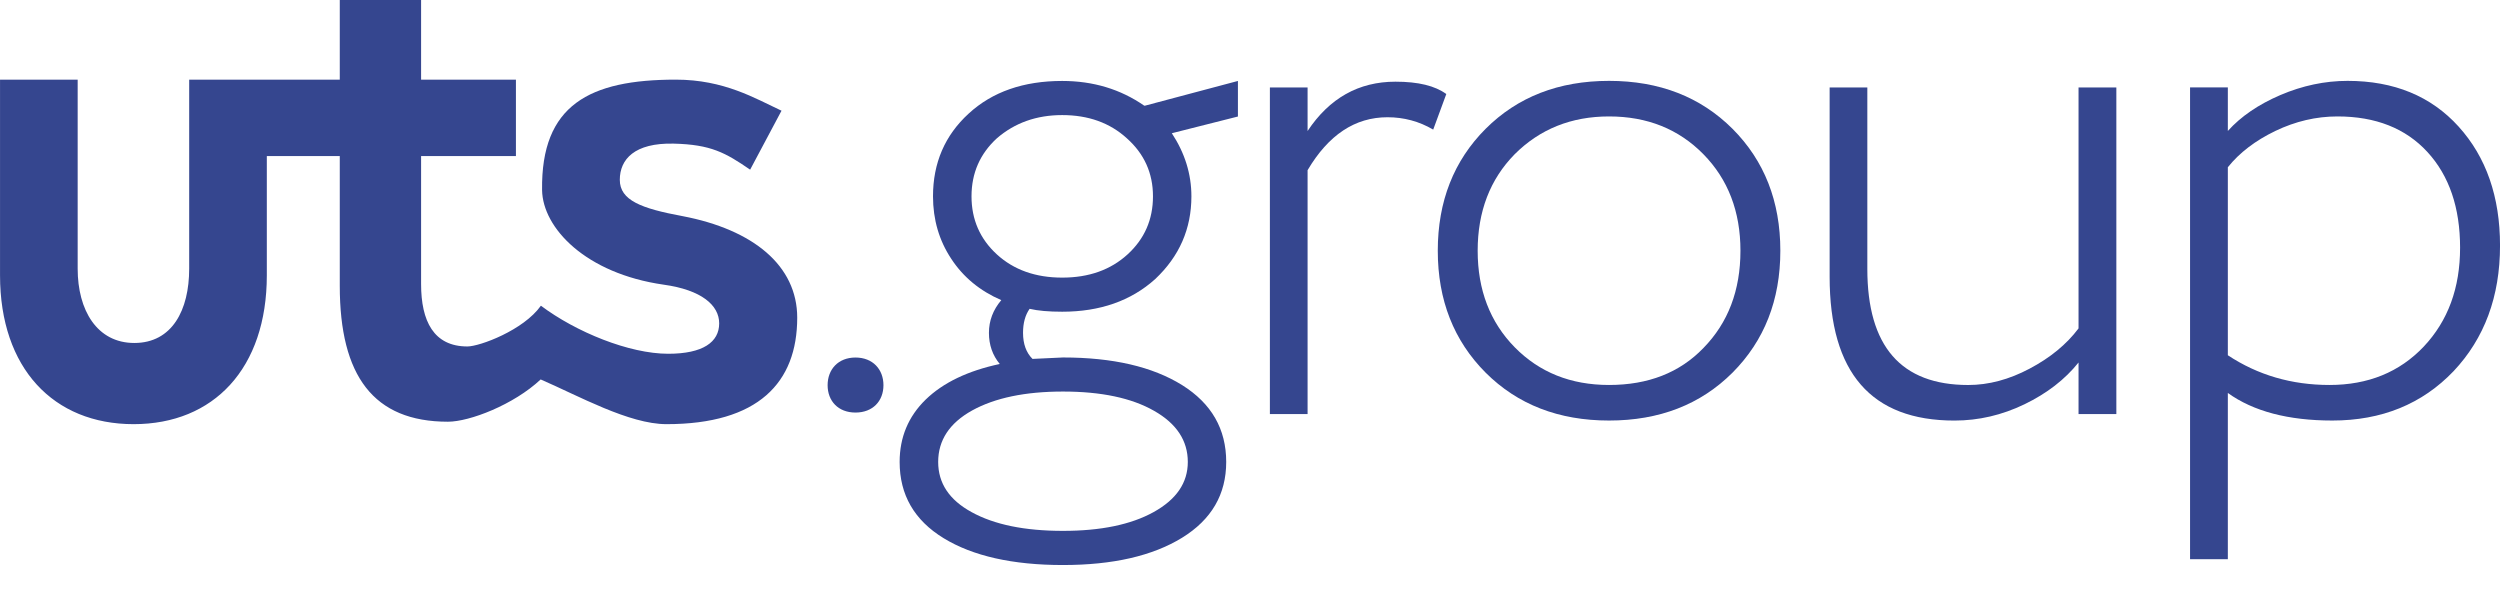
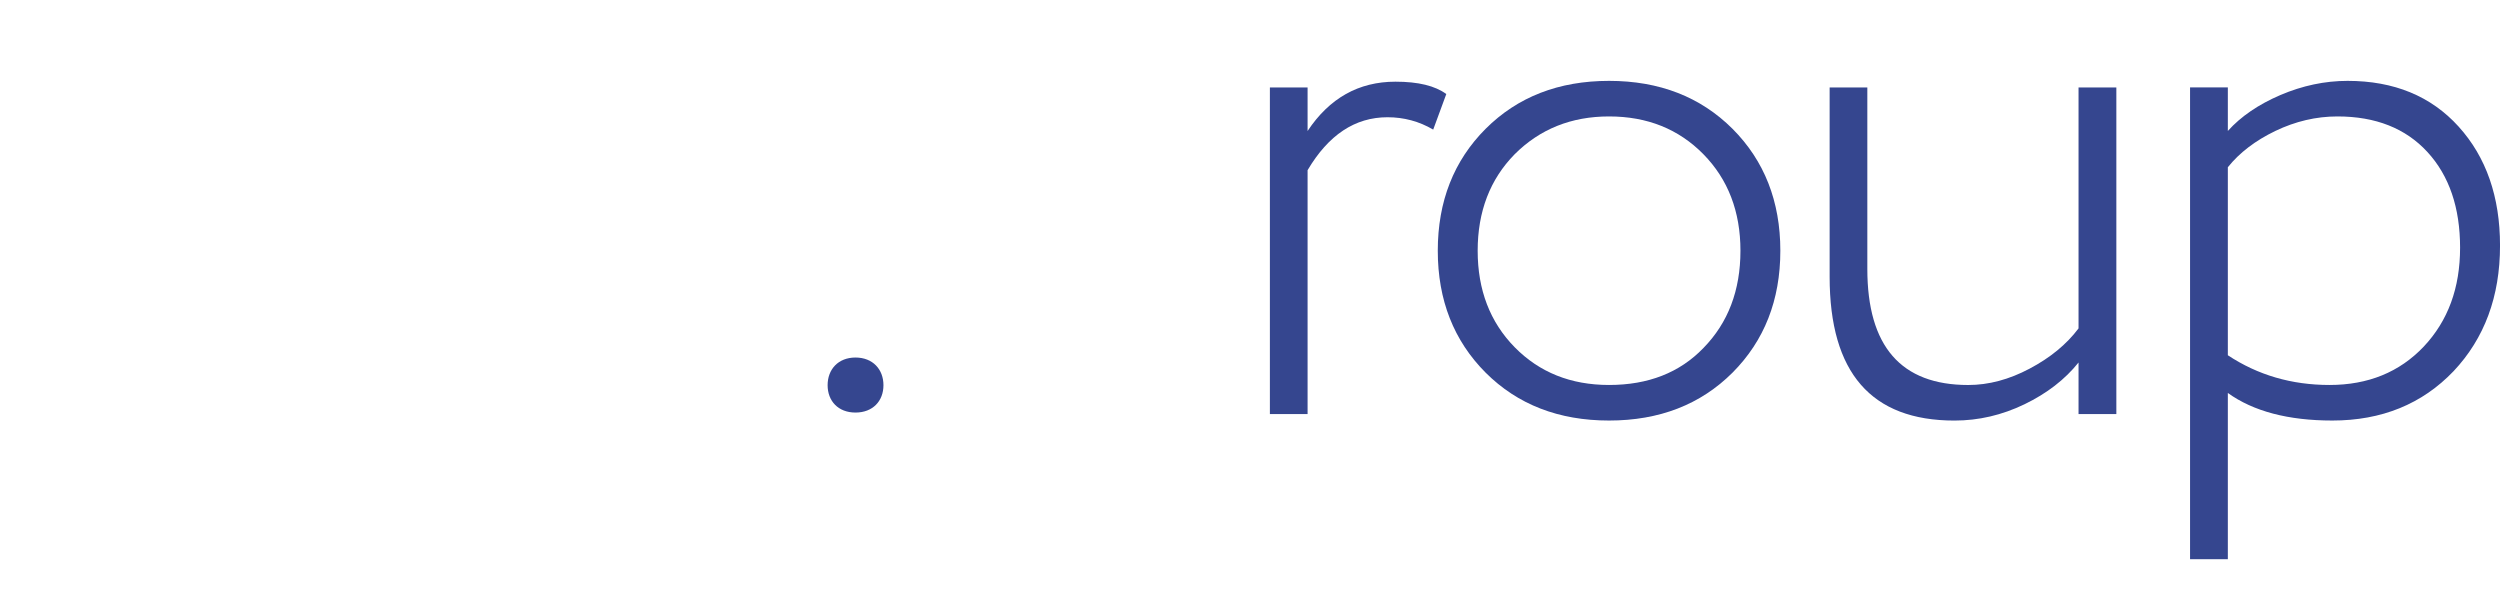
<svg xmlns="http://www.w3.org/2000/svg" width="89" height="21" viewBox="0 0 89 21" fill="none">
-   <path d="M35.489 4.923C34.887 5.475 34.586 6.163 34.586 6.99C34.586 7.816 34.887 8.505 35.489 9.057C36.092 9.608 36.866 9.883 37.814 9.883C38.764 9.883 39.537 9.608 40.141 9.057C40.745 8.505 41.046 7.816 41.046 6.99C41.046 6.163 40.735 5.475 40.115 4.923C39.511 4.372 38.744 4.097 37.814 4.097C36.901 4.097 36.127 4.372 35.489 4.923ZM33.399 16.445C33.399 17.203 33.794 17.797 34.586 18.23C35.395 18.677 36.478 18.899 37.842 18.899C39.184 18.899 40.263 18.677 41.069 18.23C41.881 17.78 42.286 17.187 42.286 16.445C42.286 15.688 41.887 15.08 41.085 14.625C40.285 14.168 39.202 13.939 37.842 13.939C36.497 13.939 35.421 14.164 34.609 14.612C33.803 15.059 33.399 15.672 33.399 16.445ZM32.027 16.445C32.027 15.569 32.336 14.827 32.955 14.224C33.578 13.621 34.456 13.2 35.592 12.958C35.335 12.649 35.206 12.278 35.206 11.848C35.206 11.417 35.354 11.029 35.646 10.685C34.887 10.357 34.291 9.866 33.863 9.211C33.431 8.558 33.215 7.816 33.215 6.99C33.215 5.801 33.637 4.82 34.483 4.045C35.325 3.269 36.438 2.882 37.814 2.882C38.918 2.882 39.89 3.176 40.735 3.762H40.761L44.07 2.882V4.148L41.717 4.743C42.182 5.449 42.414 6.198 42.414 6.99C42.414 8.144 41.986 9.125 41.124 9.936C40.263 10.711 39.158 11.097 37.814 11.097C37.334 11.097 36.946 11.063 36.654 10.994C36.497 11.219 36.42 11.503 36.42 11.848C36.42 12.243 36.532 12.554 36.757 12.777C37.409 12.743 37.774 12.726 37.842 12.726C39.617 12.726 41.028 13.054 42.08 13.707C43.13 14.363 43.653 15.275 43.653 16.445C43.653 17.6 43.13 18.499 42.08 19.145C41.028 19.791 39.617 20.115 37.842 20.115C36.05 20.115 34.631 19.795 33.591 19.158C32.55 18.521 32.027 17.617 32.027 16.445Z" fill="#35468F" />
  <path d="M46.55 14.74H45.208V3.114H46.55V4.664C47.326 3.494 48.37 2.908 49.678 2.908C50.49 2.908 51.09 3.054 51.488 3.348L51.022 4.614C50.522 4.32 49.979 4.174 49.394 4.174C48.238 4.174 47.292 4.803 46.55 6.059V14.74Z" fill="#35468F" />
  <path d="M57.282 13.705C58.678 13.705 59.797 13.267 60.643 12.388C61.52 11.492 61.96 10.338 61.96 8.926C61.96 7.531 61.52 6.385 60.641 5.49C59.761 4.595 58.644 4.145 57.282 4.145C55.937 4.145 54.82 4.595 53.923 5.49C53.044 6.385 52.605 7.531 52.605 8.926C52.605 10.321 53.044 11.465 53.923 12.362C54.803 13.257 55.921 13.705 57.282 13.705ZM57.282 14.971C55.491 14.971 54.027 14.403 52.889 13.267C51.754 12.128 51.185 10.683 51.185 8.926C51.185 7.168 51.754 5.722 52.889 4.585C54.027 3.449 55.491 2.879 57.282 2.879C59.074 2.879 60.538 3.449 61.677 4.585C62.811 5.722 63.38 7.168 63.38 8.926C63.38 10.683 62.811 12.128 61.677 13.267C60.538 14.403 59.074 14.971 57.282 14.971Z" fill="#35468F" />
  <path d="M73.996 3.113H75.342V14.74H73.996V12.905C73.514 13.508 72.873 14.004 72.074 14.391C71.27 14.779 70.439 14.972 69.579 14.972C66.615 14.972 65.135 13.268 65.135 9.856V3.113H66.477V9.572C66.477 12.328 67.675 13.706 70.07 13.706C70.793 13.706 71.521 13.513 72.252 13.125C72.985 12.738 73.569 12.26 73.996 11.691V3.113Z" fill="#35468F" />
  <path d="M83.212 4.145C82.454 4.145 81.717 4.319 81.002 4.662C80.287 5.007 79.725 5.437 79.311 5.954V12.647C80.378 13.353 81.584 13.705 82.93 13.705C84.306 13.705 85.425 13.248 86.288 12.336C87.148 11.422 87.579 10.252 87.579 8.821C87.579 7.392 87.192 6.256 86.416 5.411C85.641 4.568 84.573 4.145 83.212 4.145ZM79.311 19.907H77.966V3.112H79.311V4.662C79.776 4.145 80.399 3.72 81.183 3.383C81.969 3.048 82.765 2.879 83.574 2.879C85.227 2.879 86.545 3.422 87.527 4.507C88.509 5.593 89.001 7.005 89.001 8.744C89.001 10.553 88.449 12.044 87.347 13.214C86.227 14.385 84.788 14.971 83.032 14.971C81.465 14.971 80.223 14.645 79.311 13.99V19.907Z" fill="#35468F" />
-   <path d="M24.297 7.694C22.83 7.422 22.065 7.132 22.065 6.402C22.065 5.671 22.588 5.081 23.981 5.113C25.311 5.145 25.825 5.436 26.705 6.04L27.822 3.941C26.881 3.503 25.78 2.835 24.057 2.835C20.993 2.835 19.256 3.731 19.298 6.767C19.32 8.117 20.849 9.737 23.626 10.134C24.974 10.321 25.603 10.866 25.603 11.512C25.603 12.18 25.023 12.594 23.79 12.594C22.399 12.594 20.506 11.821 19.256 10.883C18.64 11.755 17.076 12.334 16.64 12.334C15.439 12.334 14.991 11.431 14.991 10.113V5.555H18.367V2.835H14.991V-0H12.096V2.835H9.499H9.313H6.735V9.566C6.735 11.04 6.128 12.21 4.782 12.21C3.45 12.21 2.765 11.04 2.765 9.566V2.835H0.001V9.8C0.001 13.113 1.906 15.1 4.757 15.1C7.61 15.1 9.499 13.113 9.499 9.8V5.555H12.096V10.175C12.096 13.379 13.294 15.013 15.946 15.013C16.717 15.013 18.287 14.409 19.248 13.508C20.597 14.092 22.393 15.1 23.726 15.1C26.991 15.1 28.381 13.626 28.381 11.309C28.381 9.46 26.821 8.175 24.297 7.694Z" fill="#35468F" />
  <path d="M29.463 13.713C29.463 13.151 29.839 12.728 30.455 12.728C31.073 12.728 31.451 13.151 31.451 13.713C31.451 14.275 31.073 14.687 30.455 14.687C29.839 14.687 29.463 14.275 29.463 13.713Z" fill="#35468F" />
</svg>